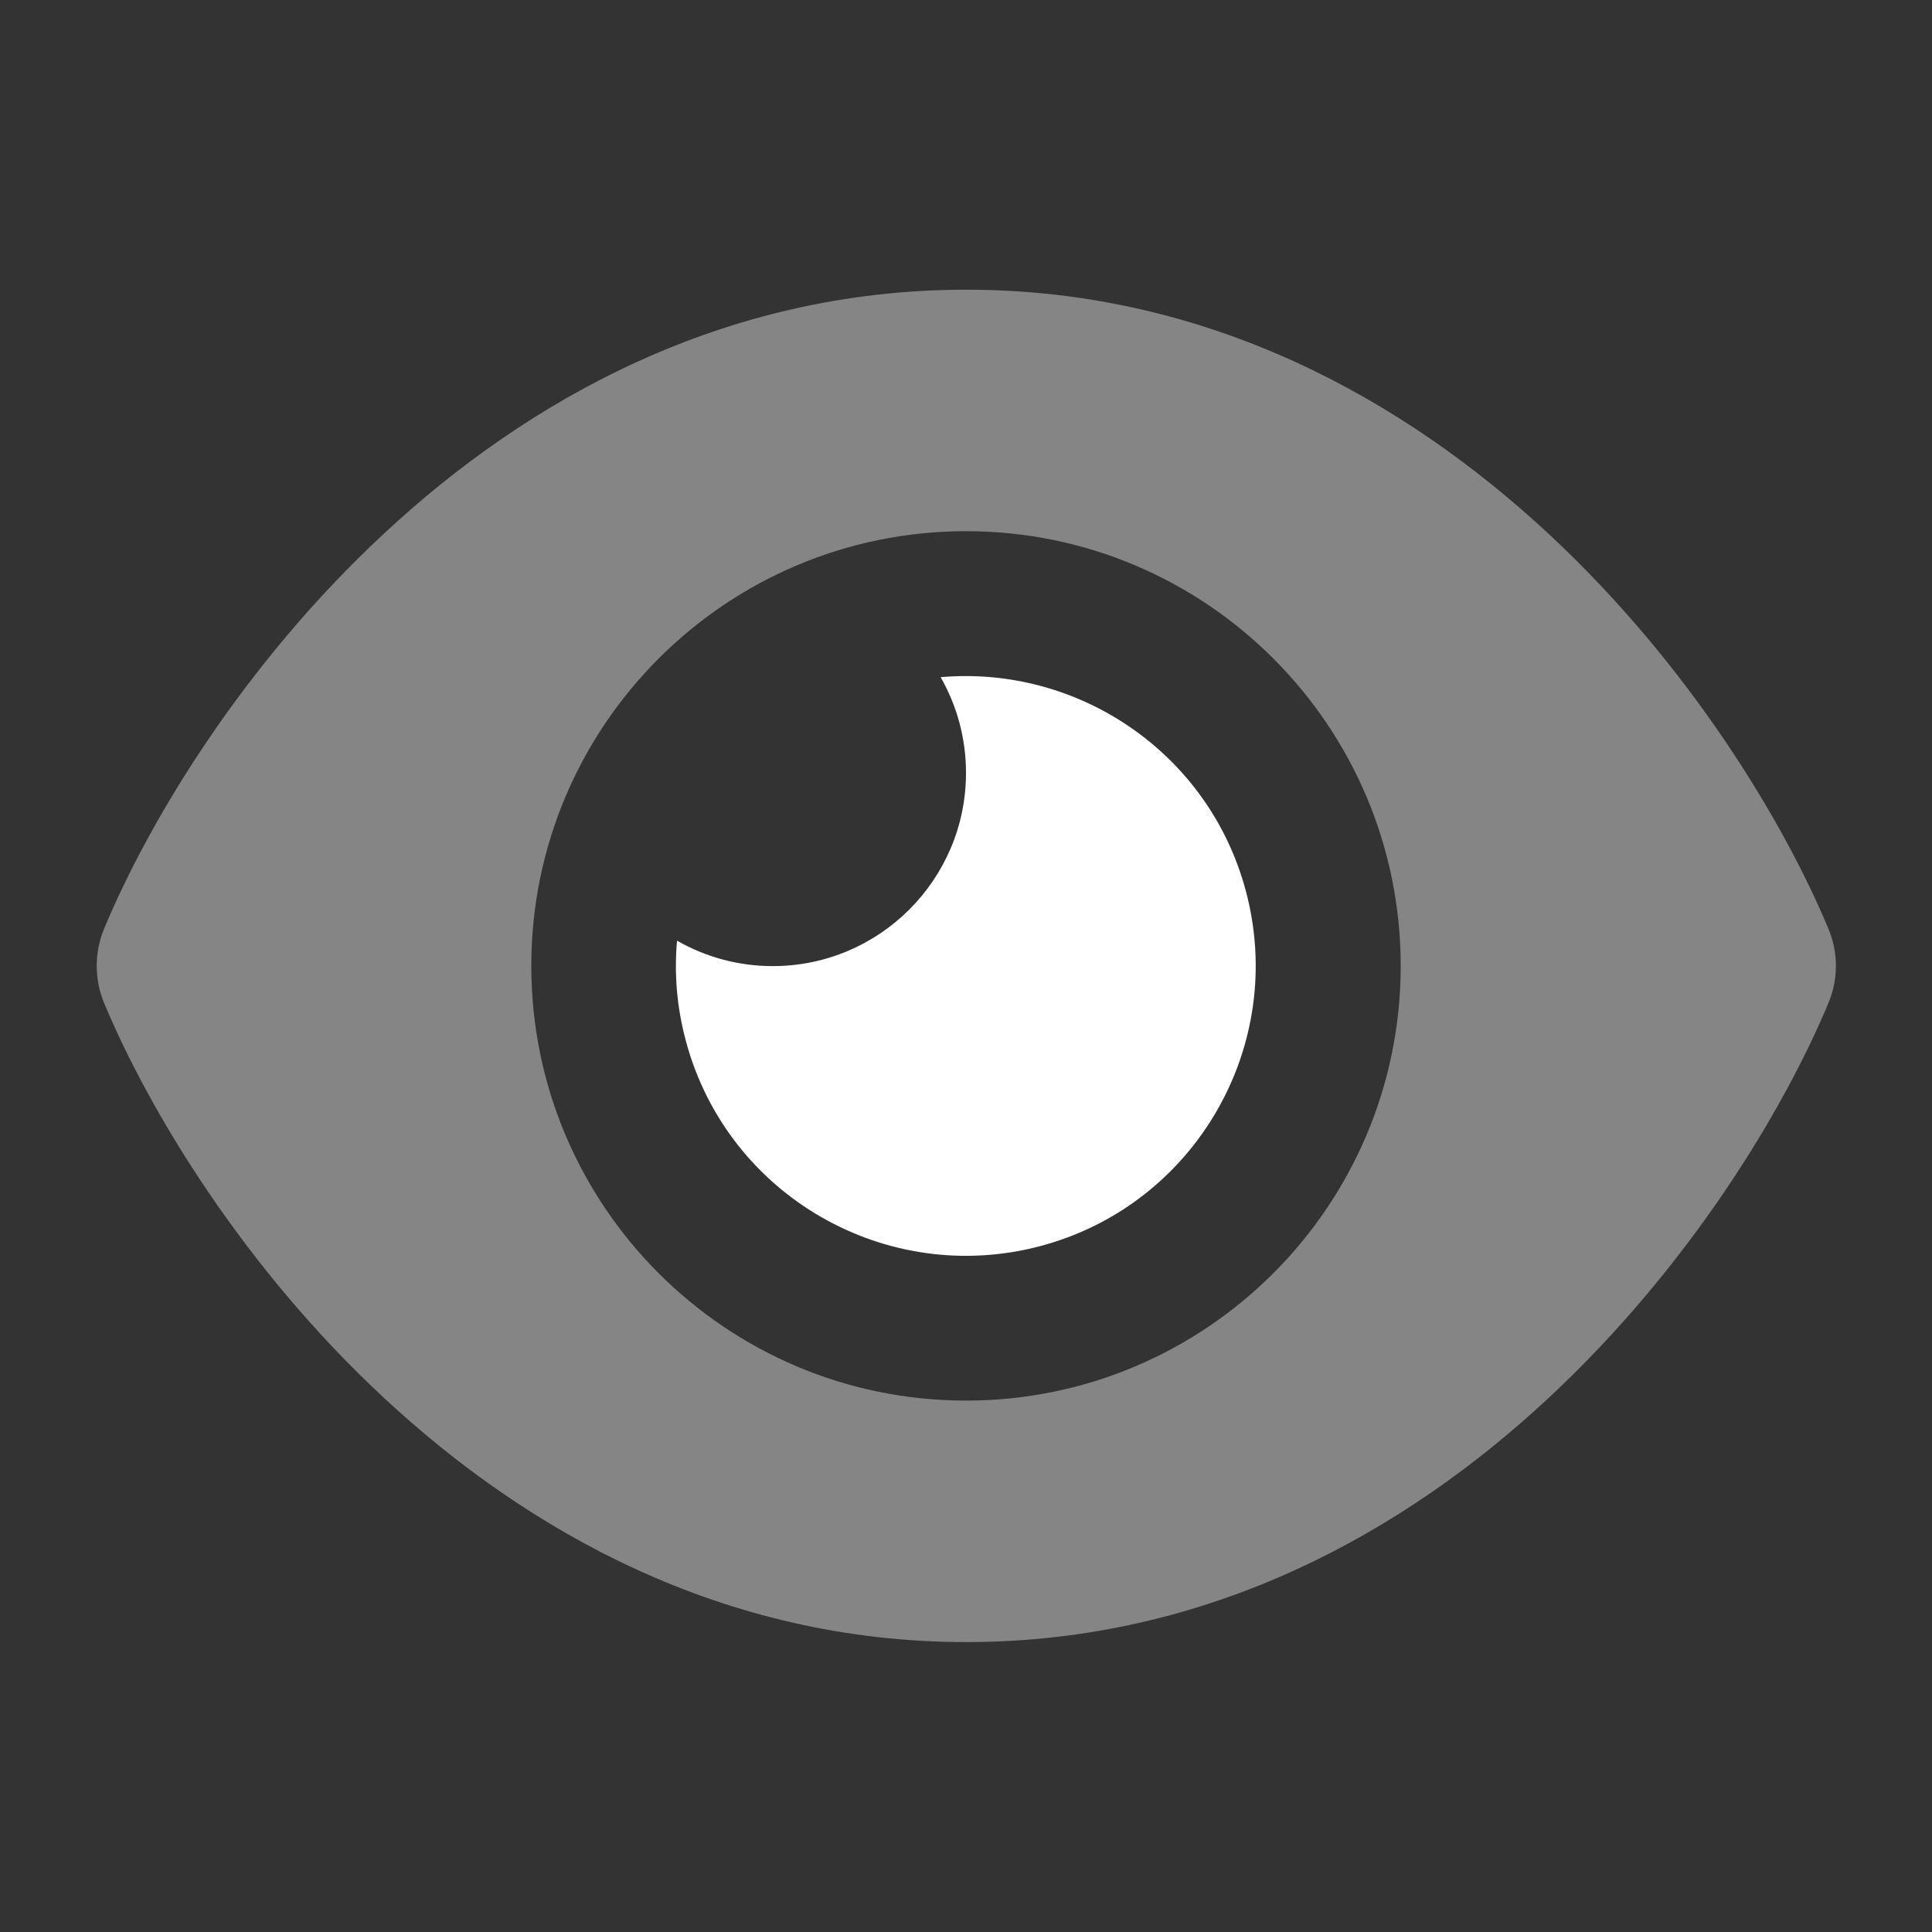
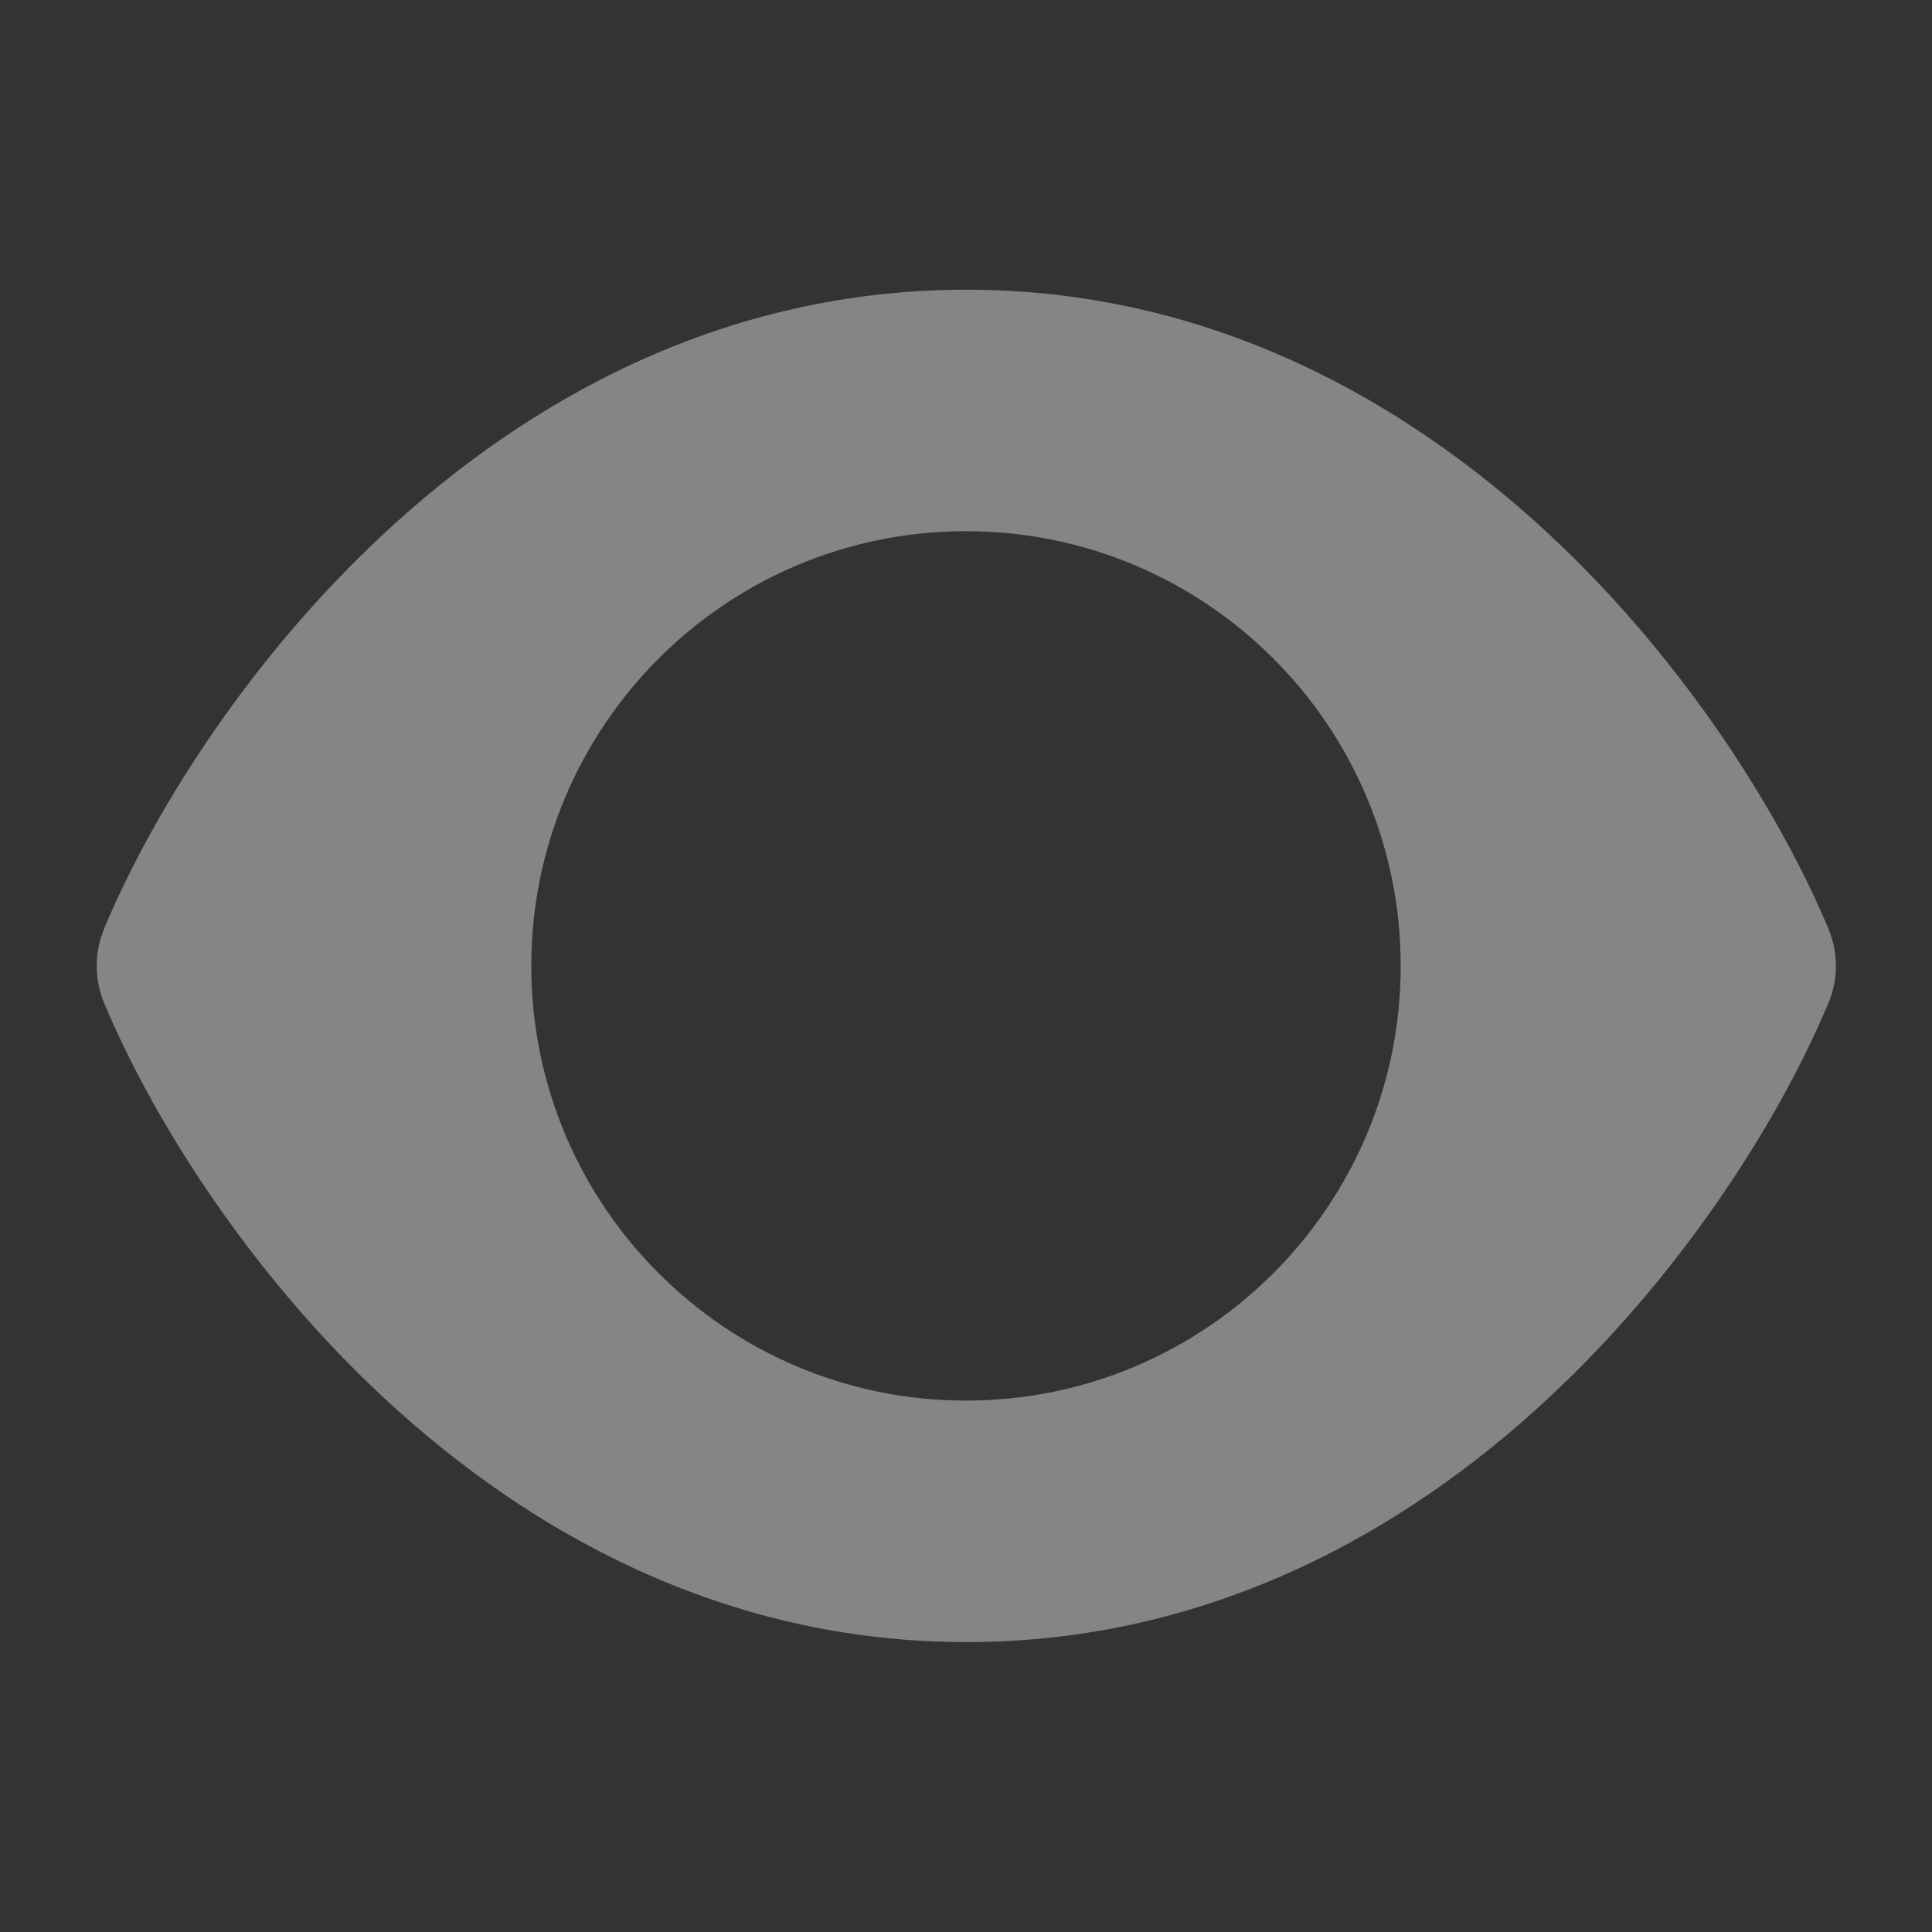
<svg xmlns="http://www.w3.org/2000/svg" width="18" height="18" viewBox="0 0 18 18" fill="none">
  <rect x="0" y="0" width="18" height="18" fill="#333333" stroke="none" />
  <path opacity="0.4" d="M0.97 8.653C0.878 8.875 0.878 9.123 0.97 9.345C1.389 10.349 2.27 11.812 3.586 13.032C4.911 14.261 6.73 15.299 9.003 15.299C11.275 15.299 13.095 14.264 14.42 13.032C15.736 11.809 16.616 10.349 17.035 9.345C17.128 9.123 17.128 8.875 17.035 8.653C16.616 7.649 15.736 6.187 14.42 4.966C13.095 3.737 11.275 2.699 9.003 2.699C6.73 2.699 4.908 3.734 3.583 4.966C2.267 6.187 1.387 7.649 0.97 8.653ZM13.05 8.999C13.05 11.235 11.236 13.049 9 13.049C6.764 13.049 4.95 11.235 4.95 8.999C4.95 6.763 6.764 4.949 9 4.949C11.236 4.949 13.05 6.763 13.05 8.999Z" fill="white" />
-   <path d="M9 7.201C9 8.194 8.193 9.001 7.2 9.001C6.877 9.001 6.573 8.916 6.308 8.764C6.28 9.071 6.306 9.386 6.39 9.698C6.775 11.138 8.258 11.993 9.698 11.608C11.137 11.223 11.992 9.74 11.607 8.3C11.264 7.015 10.046 6.197 8.764 6.309C8.913 6.571 9 6.874 9 7.201Z" fill="white" />
</svg>